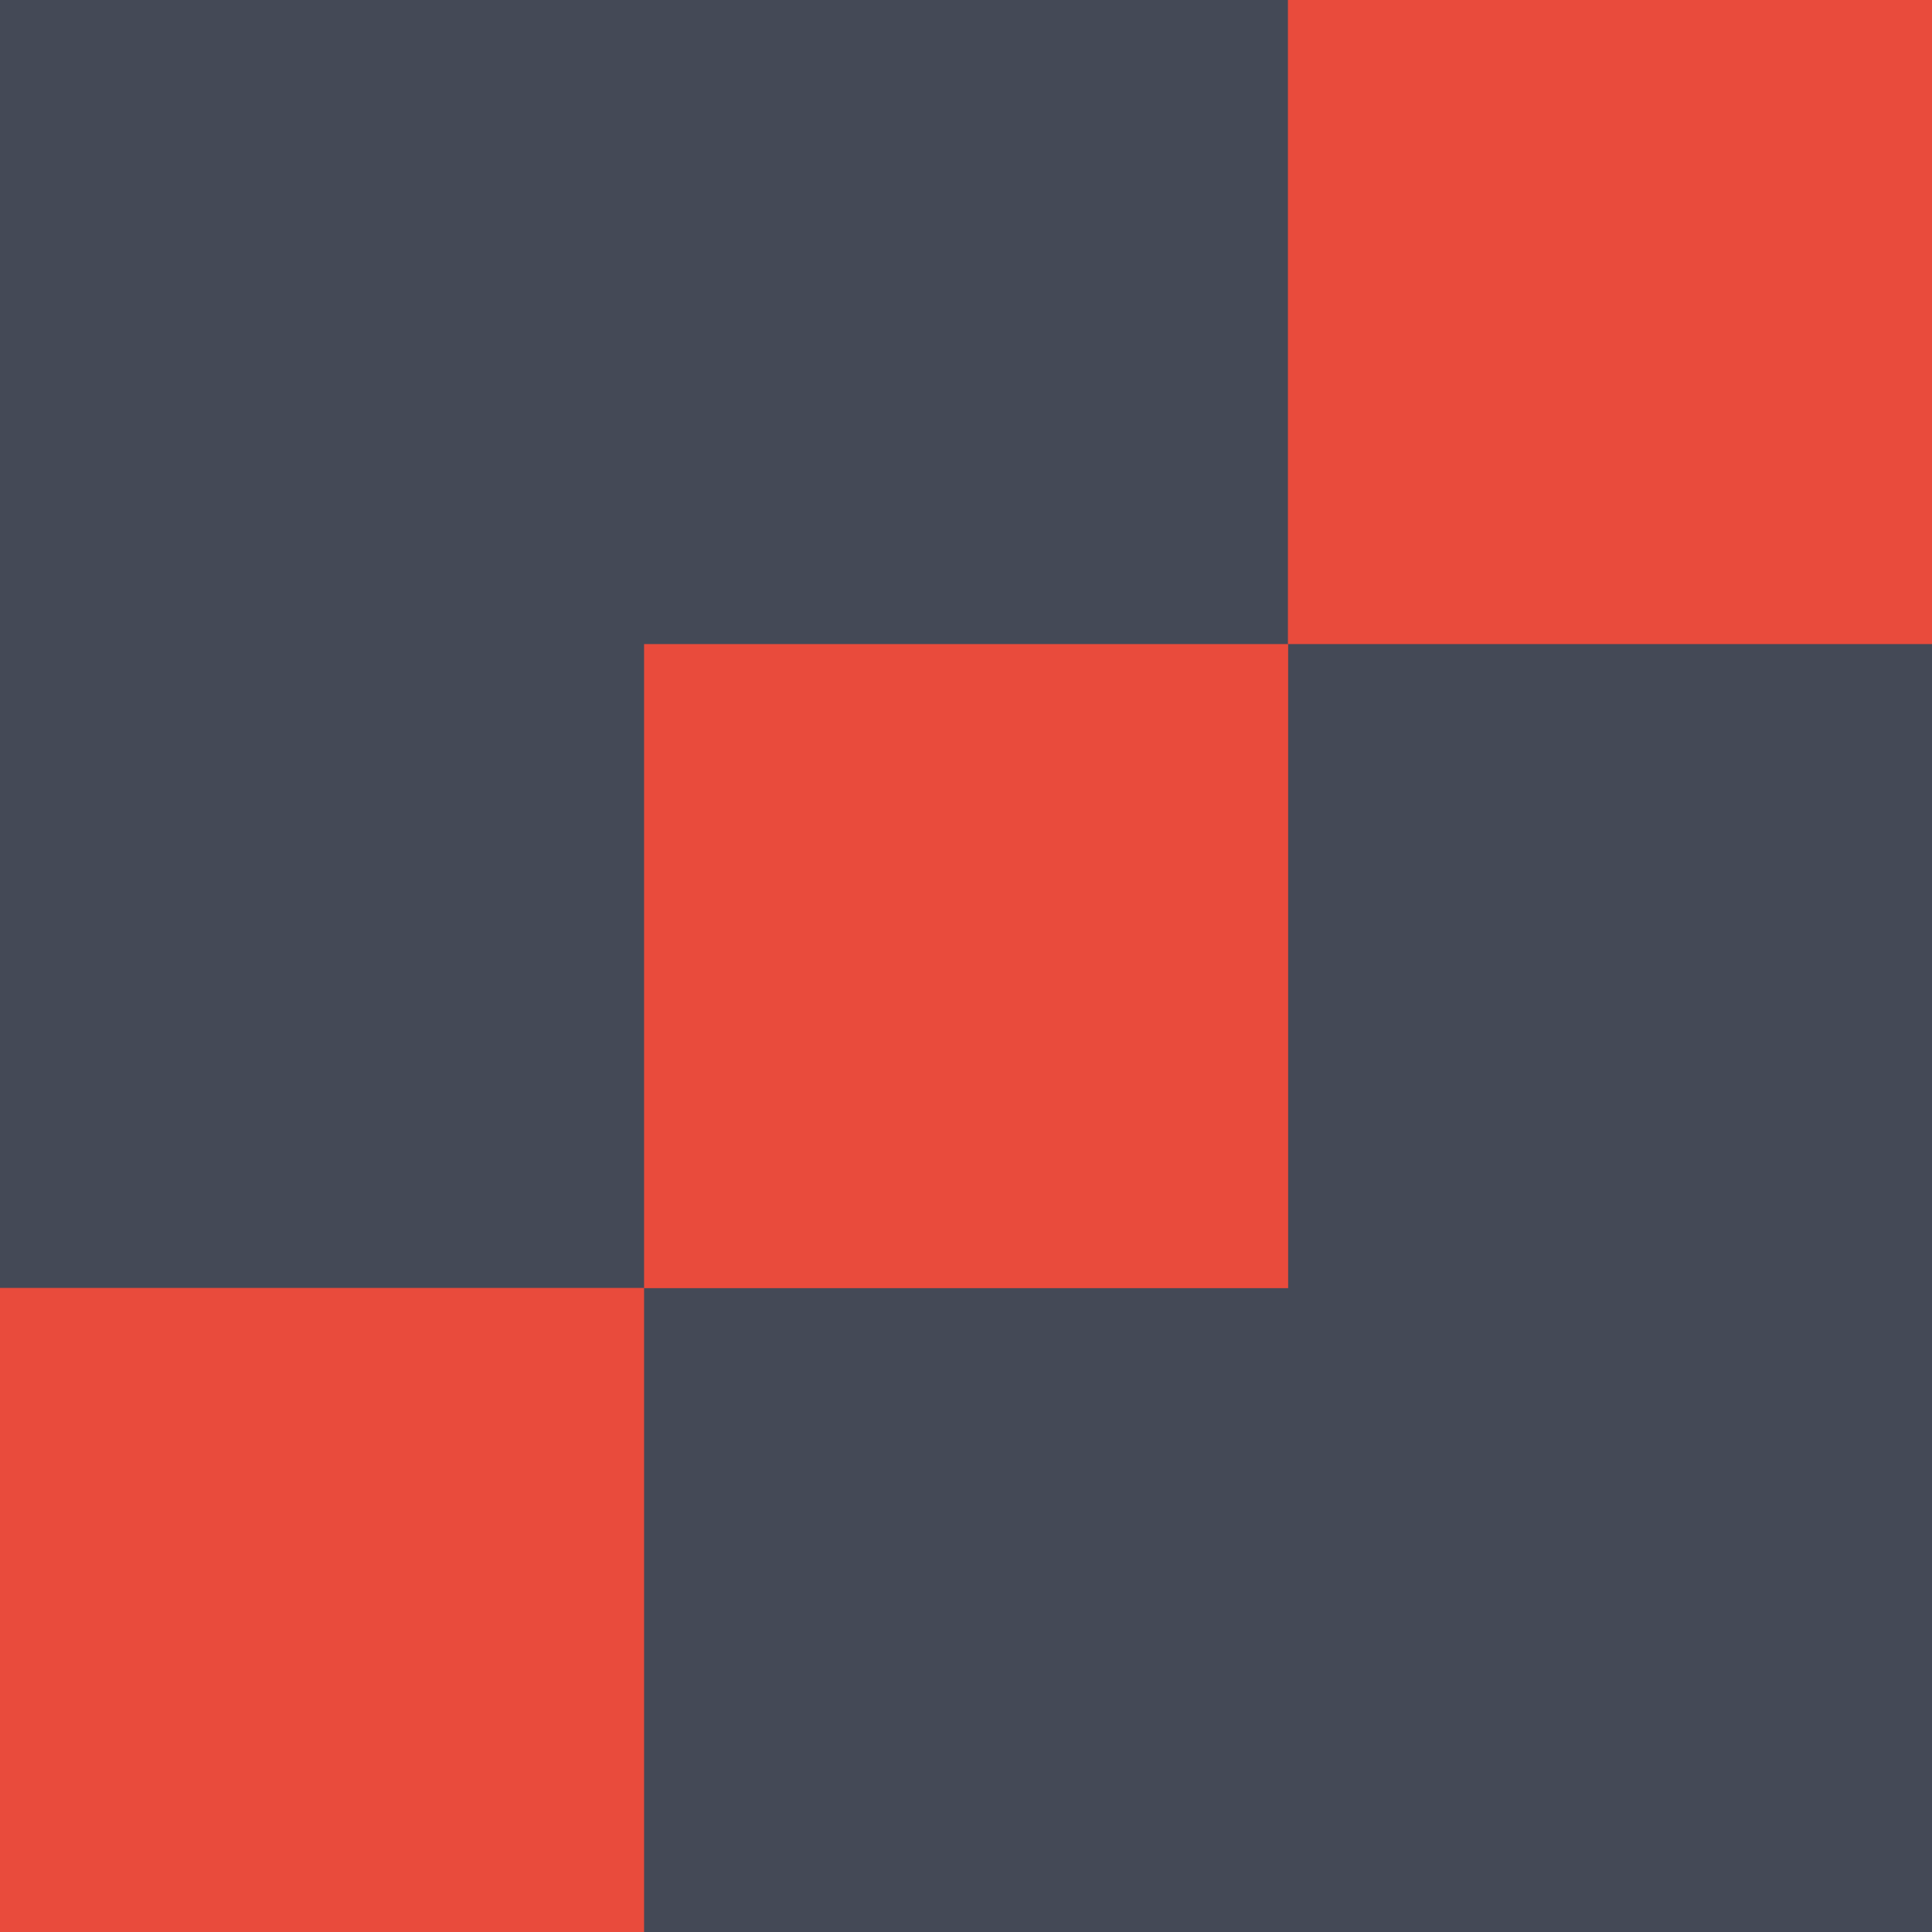
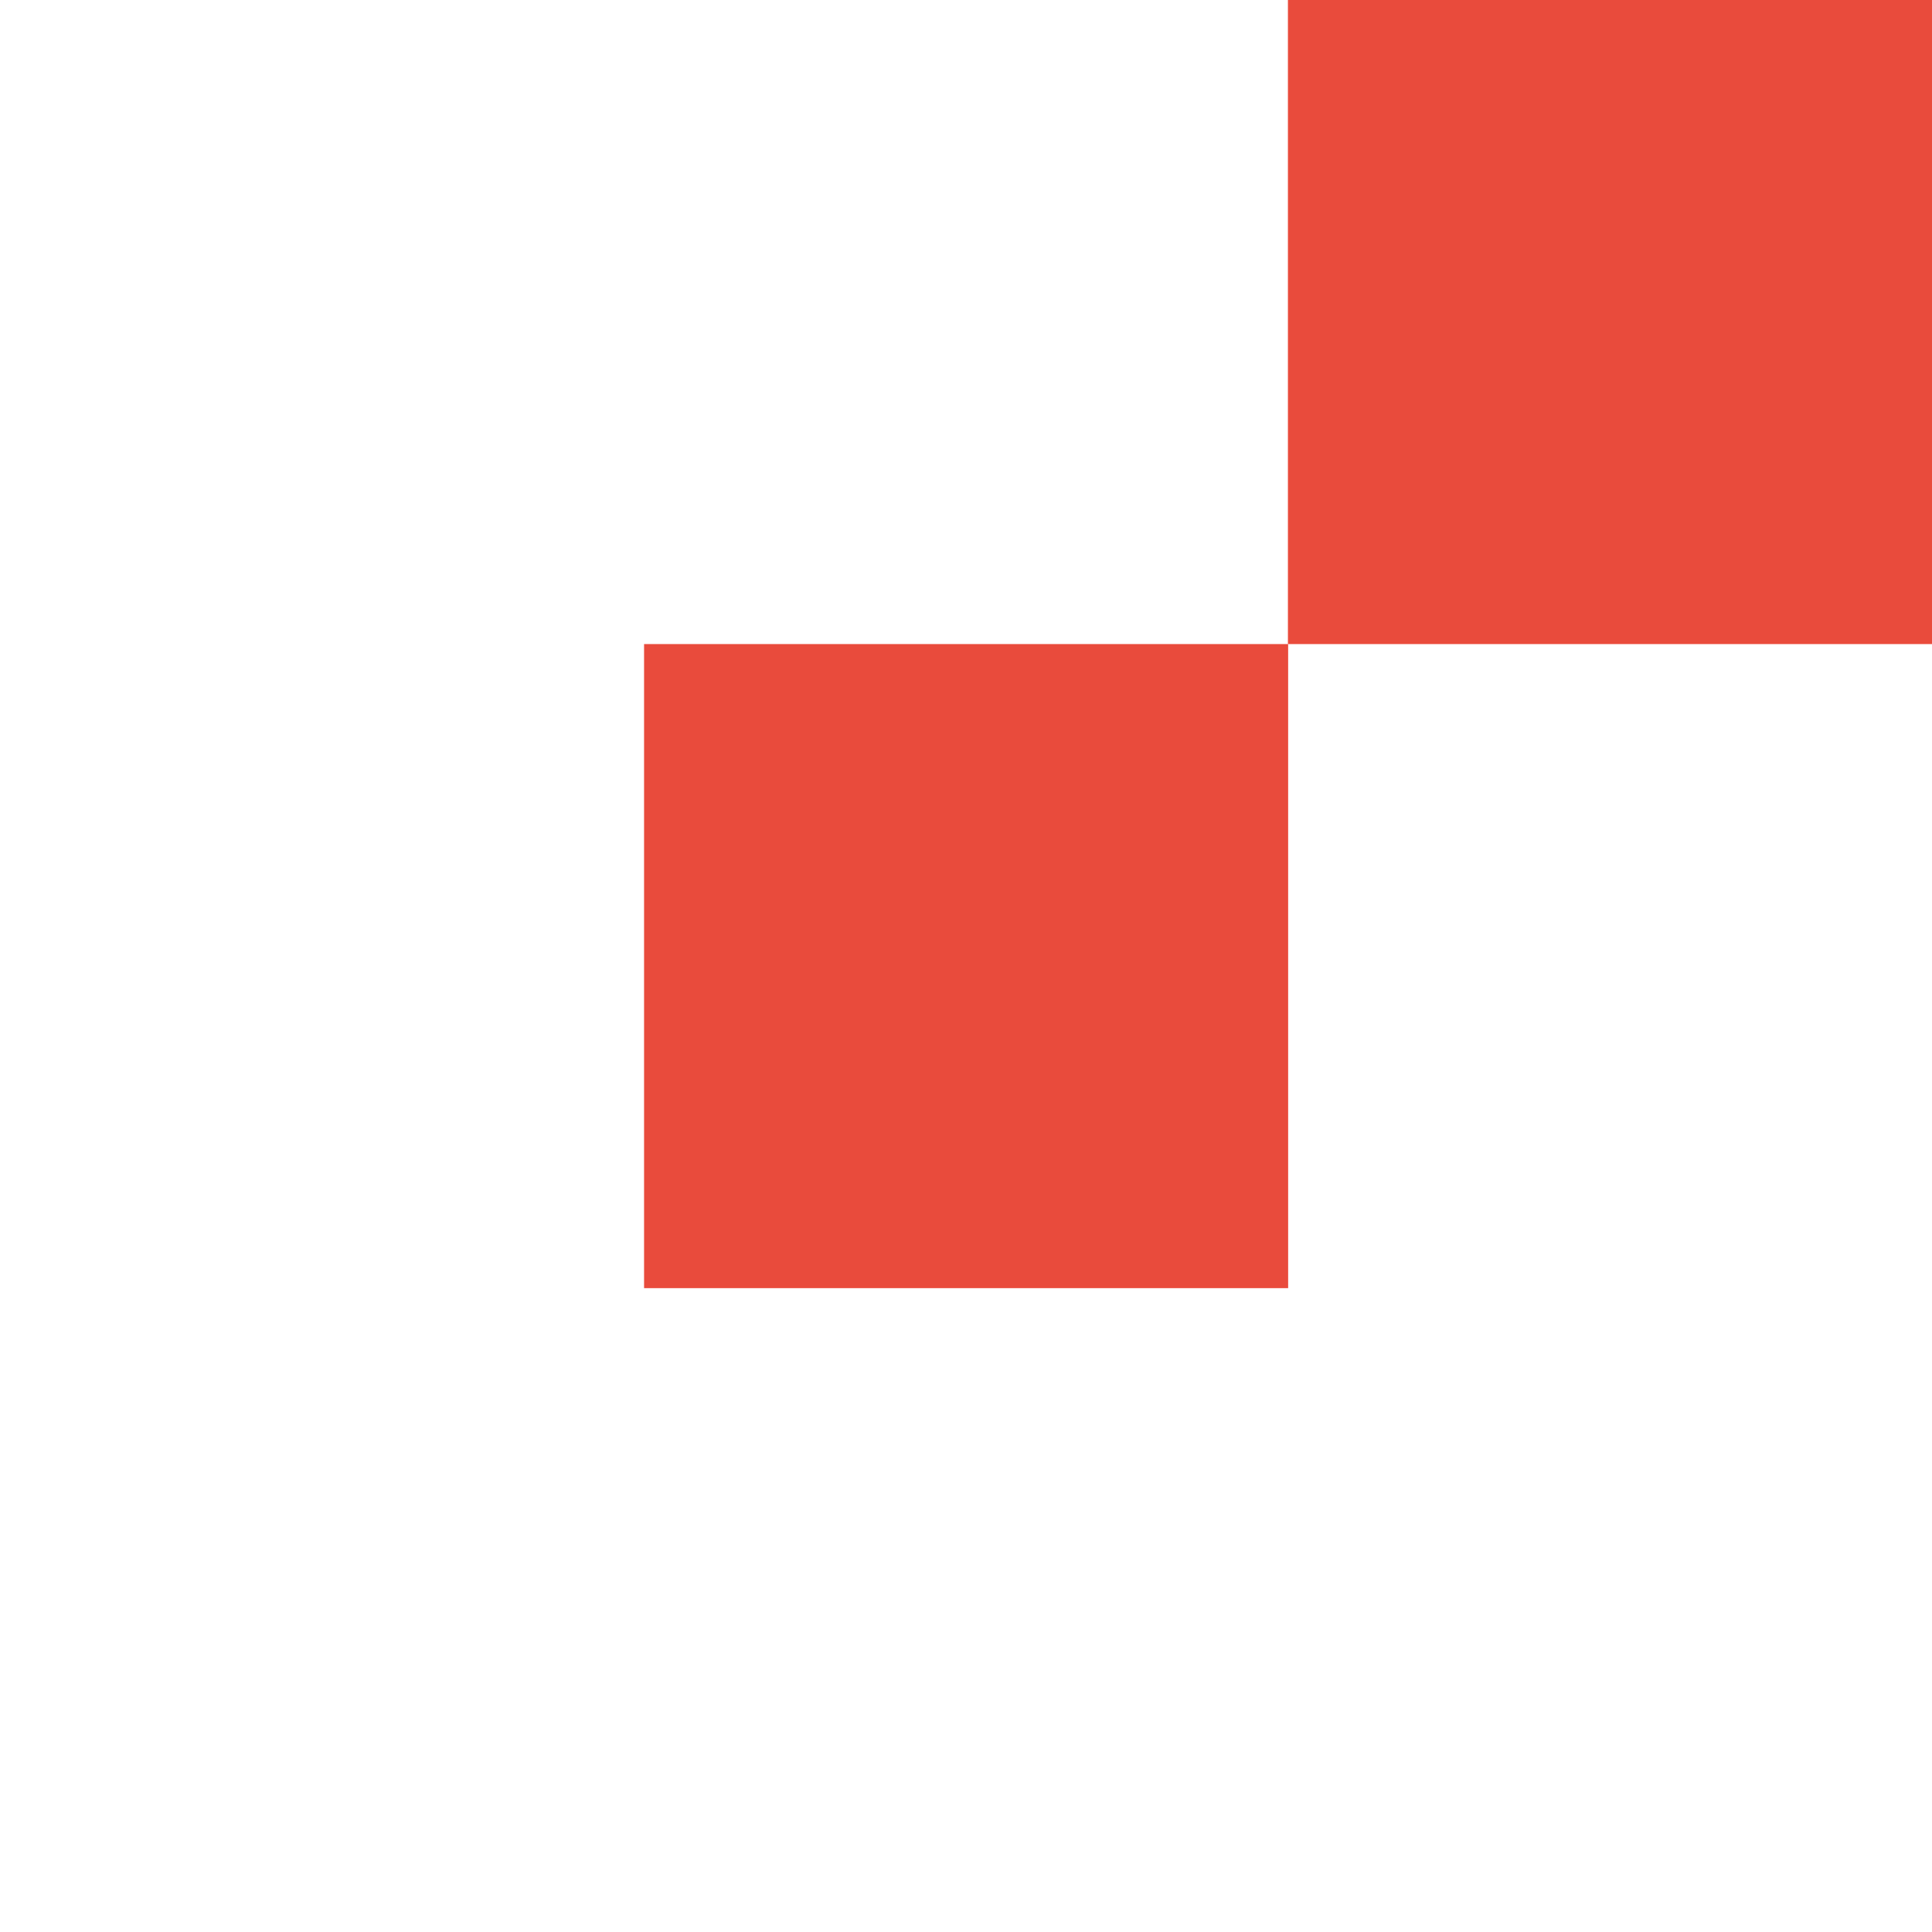
<svg xmlns="http://www.w3.org/2000/svg" version="1.1" width="85.04" height="85.04">
  <svg id="SvgjsSvg1004" data-name="Layer 2" viewBox="0 0 85.04 85.04">
    <defs>
      <style>
      .cls-1 {
        fill: #e94b3c;
      }

      .cls-1, .cls-2 {
        stroke-width: 0px;
      }

      .cls-2 {
        fill: #444956;
      }
    </style>
    </defs>
    <g id="SvgjsG1003" data-name="Layer 1">
-       <rect class="cls-2" width="85.04" height="85.04" />
      <rect class="cls-1" x="56.69" width="28.35" height="28.35" />
      <rect class="cls-1" x="28.35" y="28.35" width="28.35" height="28.35" />
-       <rect class="cls-1" x="0" y="56.69" width="28.35" height="28.35" />
    </g>
  </svg>
  <style>@media (prefers-color-scheme: light) { :root { filter: none; } }
@media (prefers-color-scheme: dark) { :root { filter: none; } }
</style>
</svg>